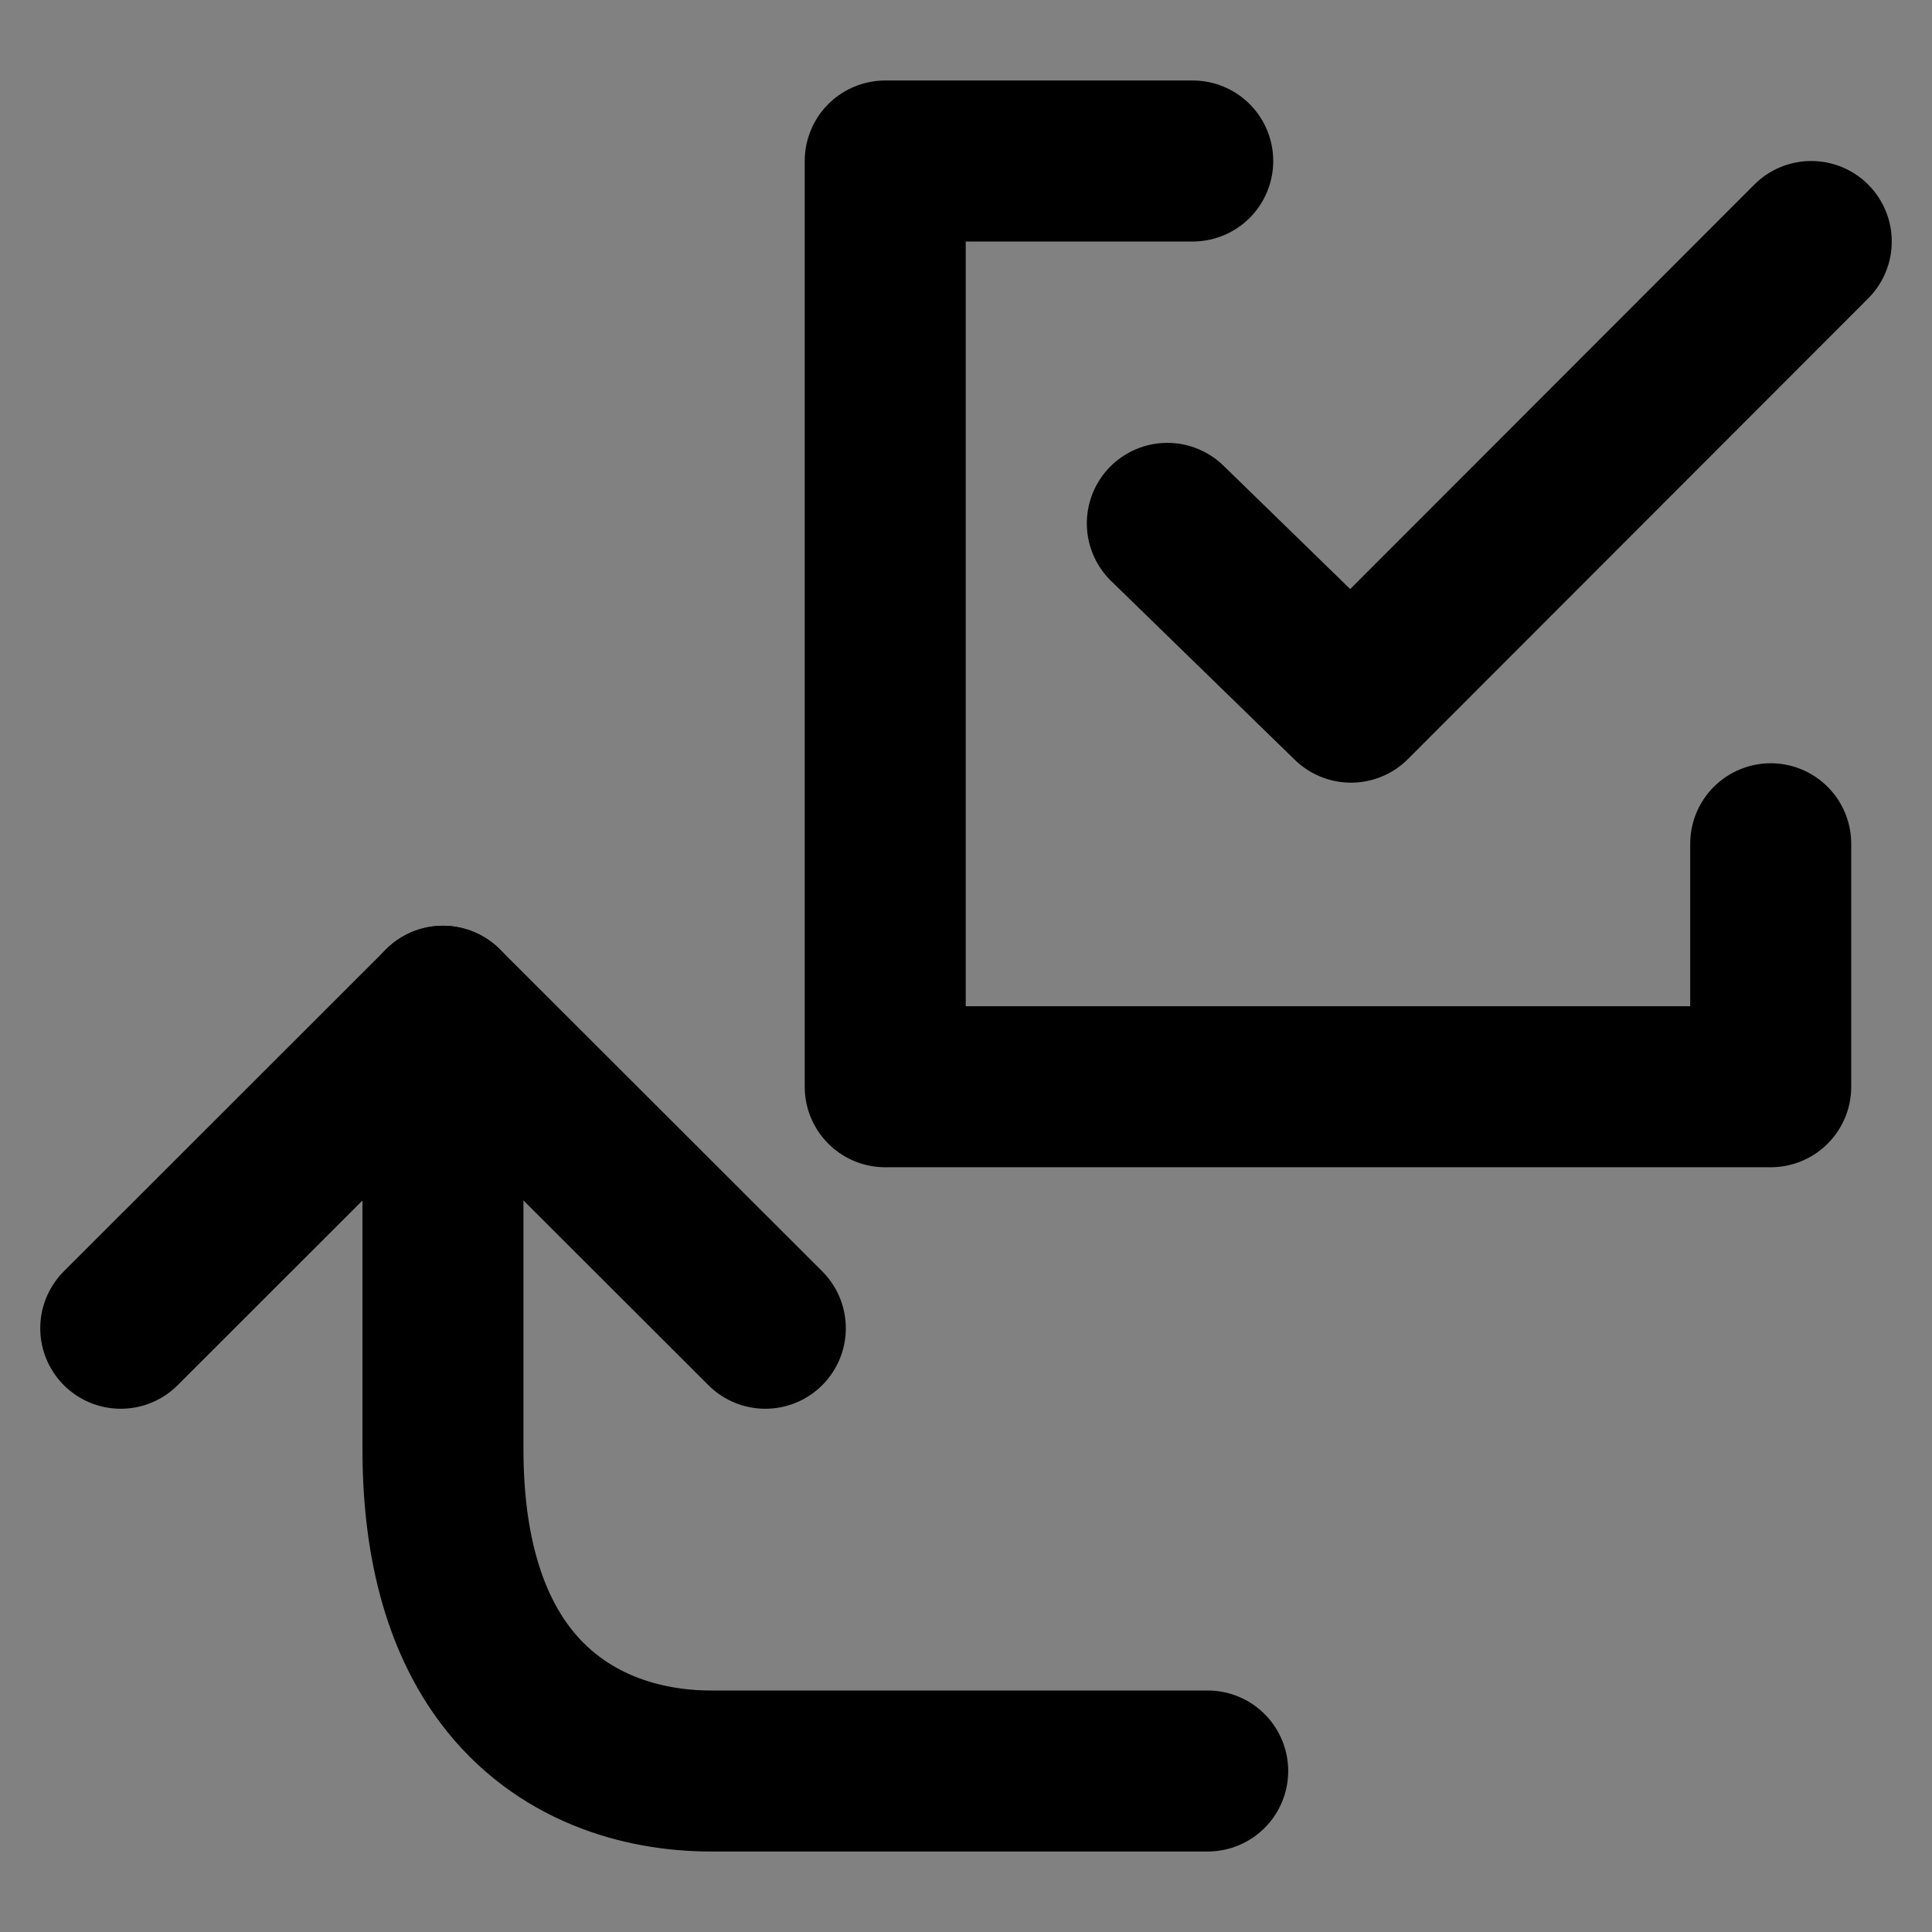
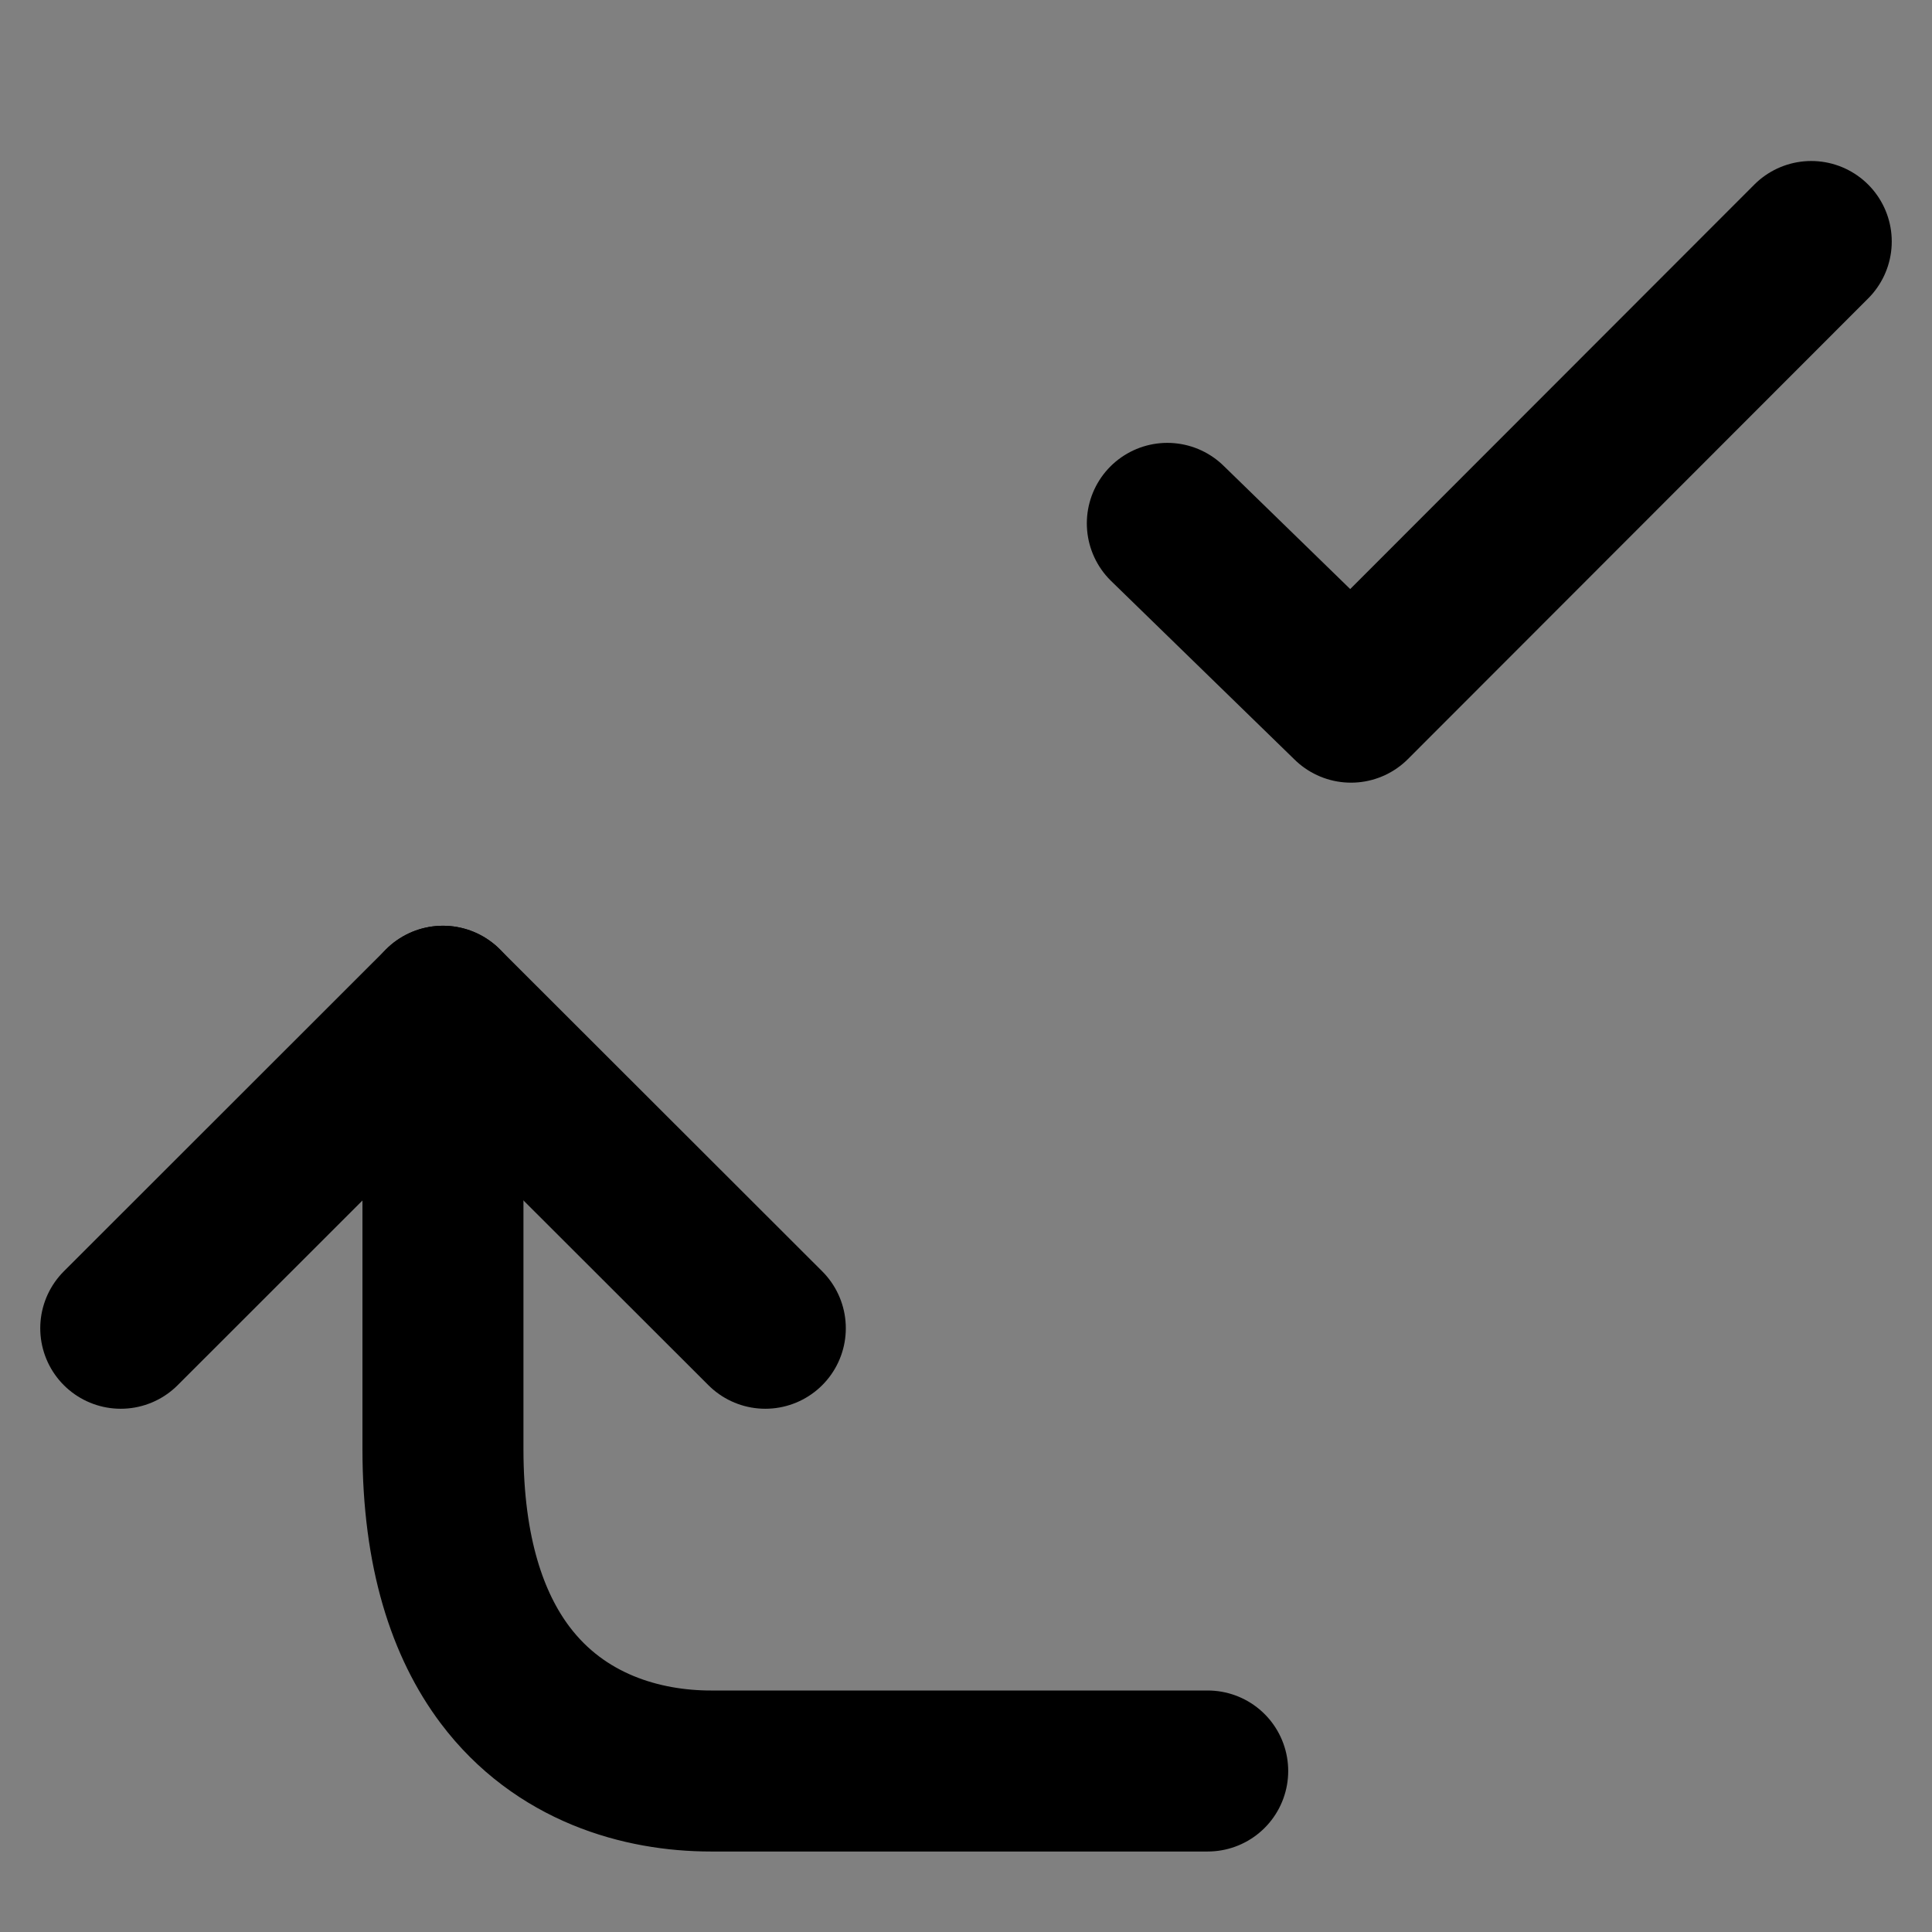
<svg xmlns="http://www.w3.org/2000/svg" width="800px" height="800px" viewBox="0 0 48 48" fill="none">
  <rect x="0" y="0" width="48" height="48" fill="#808080" stroke="none" />
-   <rect width="48" height="48" fill="white" fill-opacity="0.01" />
-   <path d="M29.633 4H21.993V27H43.993V20.963" stroke="#000000" stroke-width="4" stroke-linecap="round" stroke-linejoin="round" />
  <path d="M29.002 13.003L33.565 17.445L45 6" stroke="#000000" stroke-width="4" stroke-linecap="round" stroke-linejoin="round" />
  <path d="M30.005 44C23.675 44 19.559 44 17.658 44C15.956 44 13.916 43.432 12.547 41.613C11.623 40.383 11.005 38.583 11.005 36C11.005 31.73 11.005 28.063 11.005 25" stroke="#000000" stroke-width="4" stroke-linecap="round" />
  <path d="M3 33L11.005 25L19.014 33" stroke="#000000" stroke-width="4" stroke-linecap="round" stroke-linejoin="round" />
</svg>